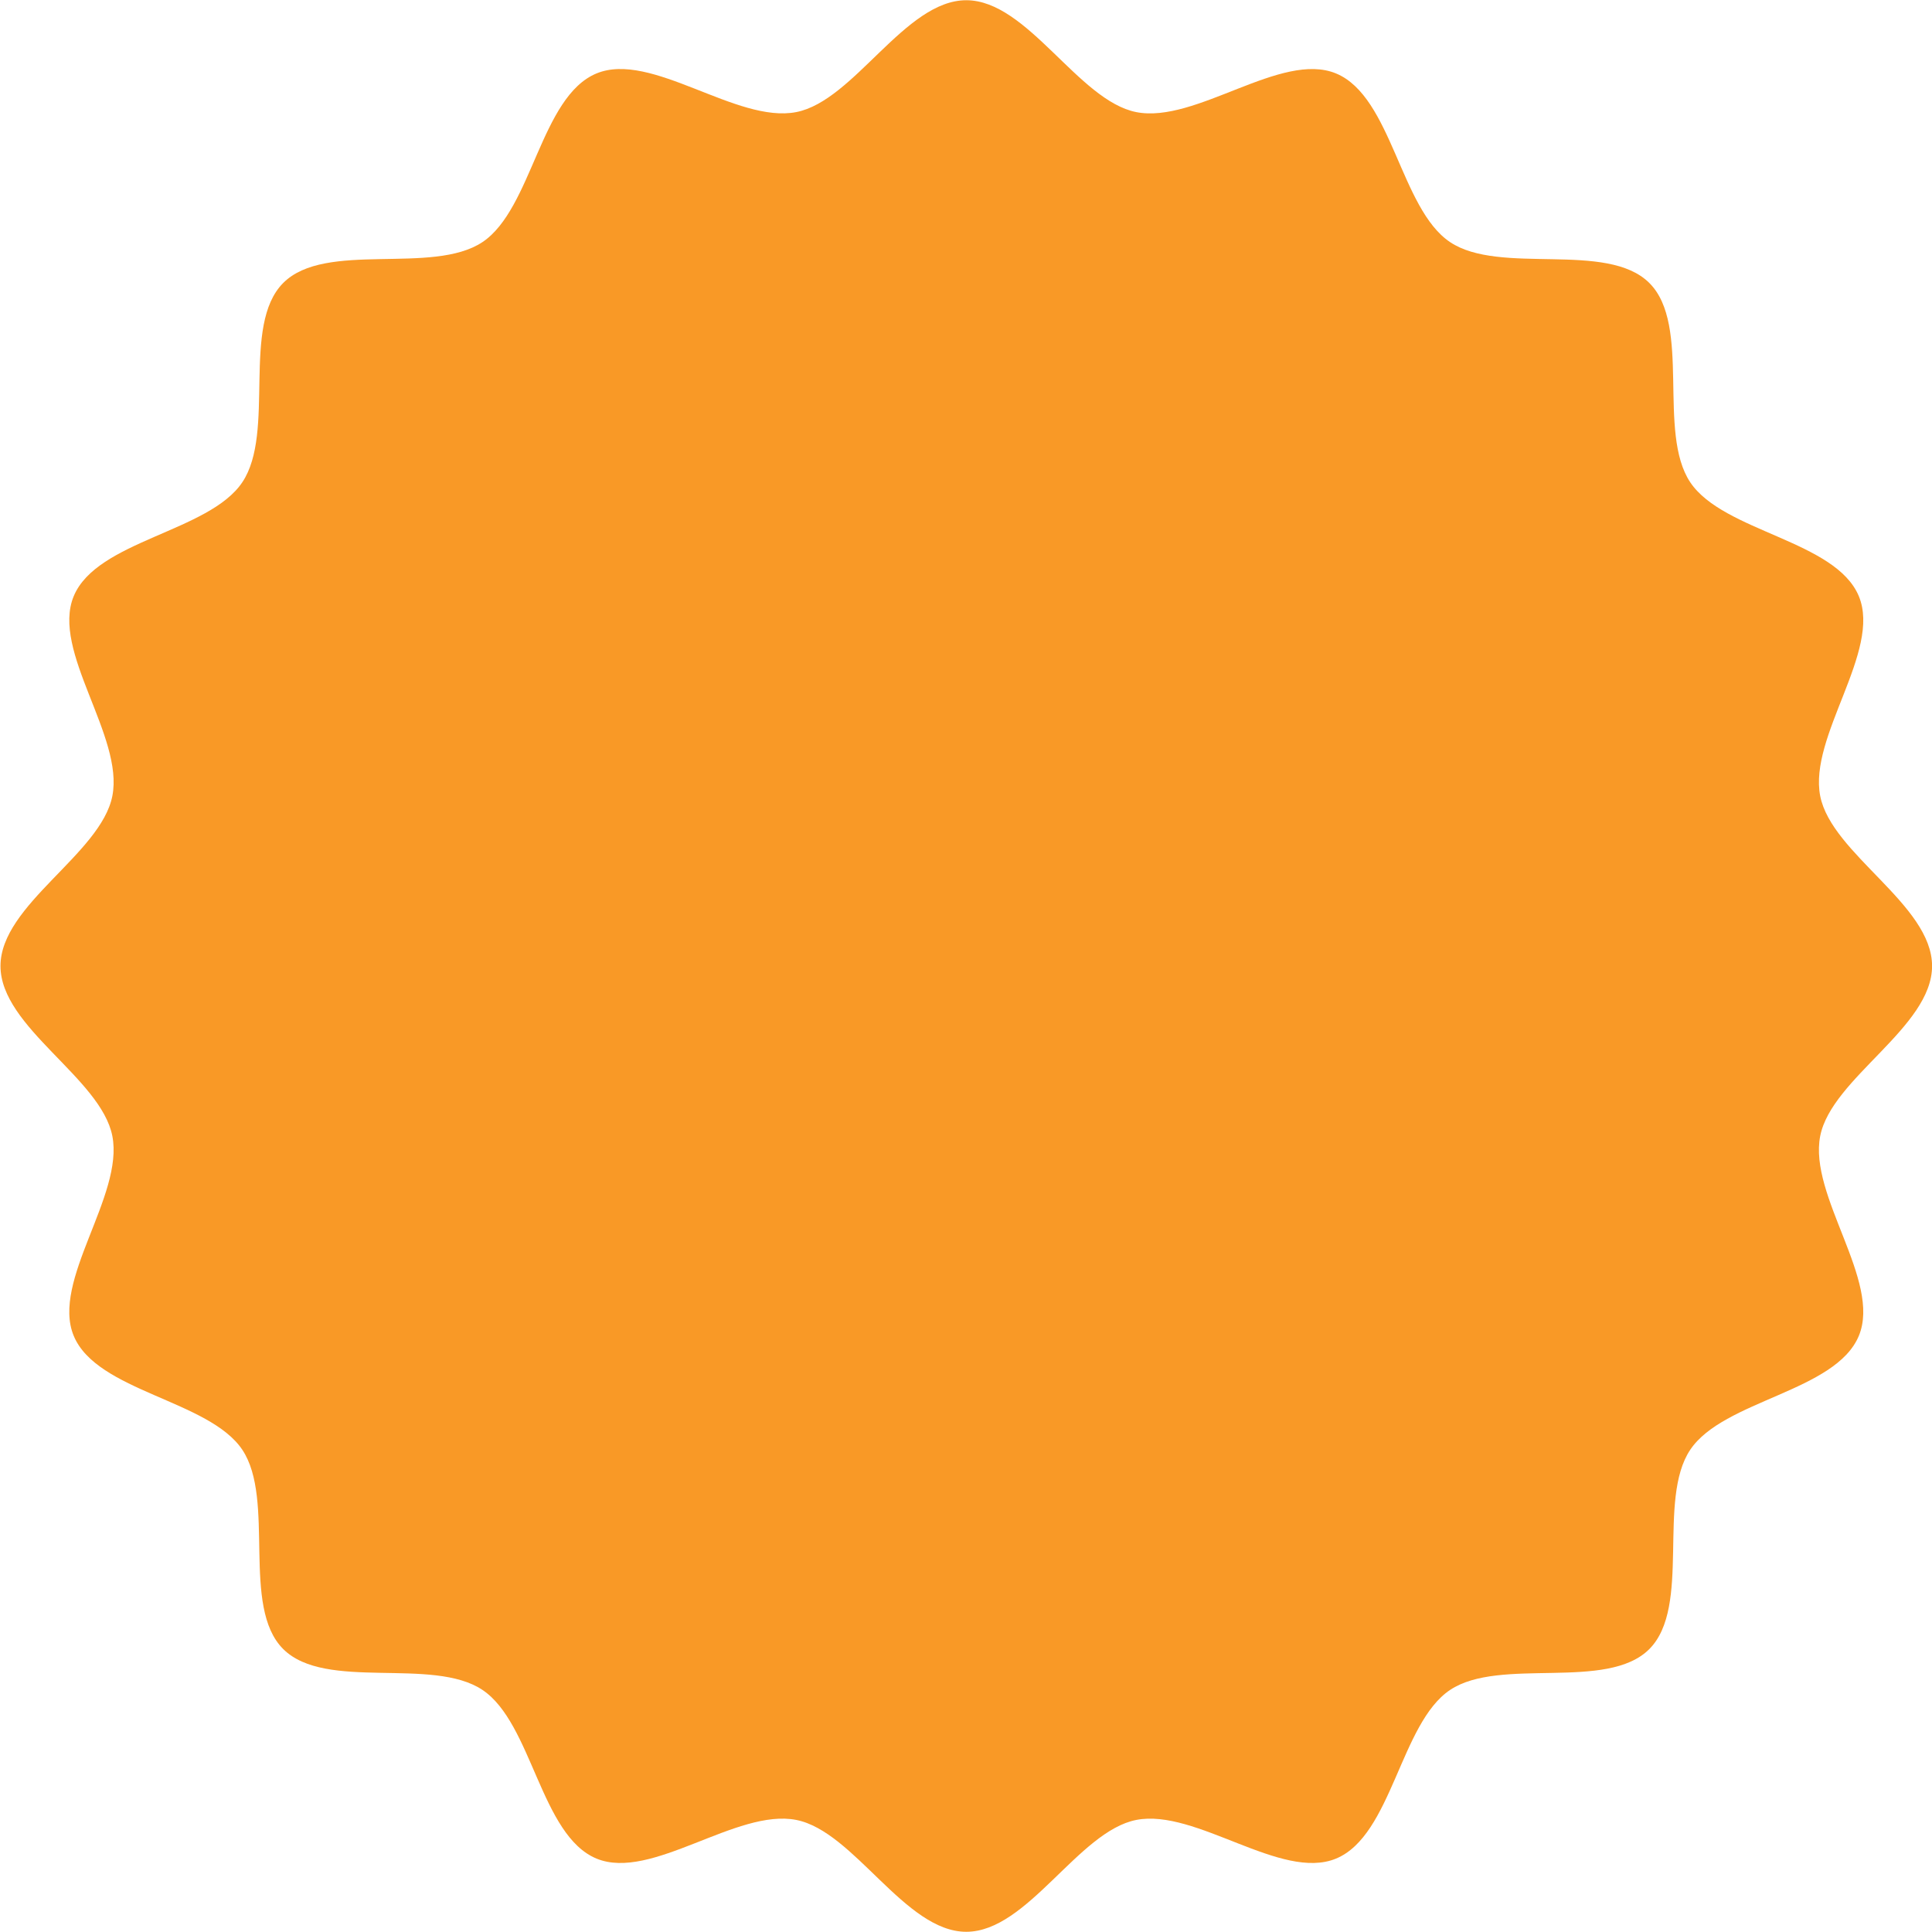
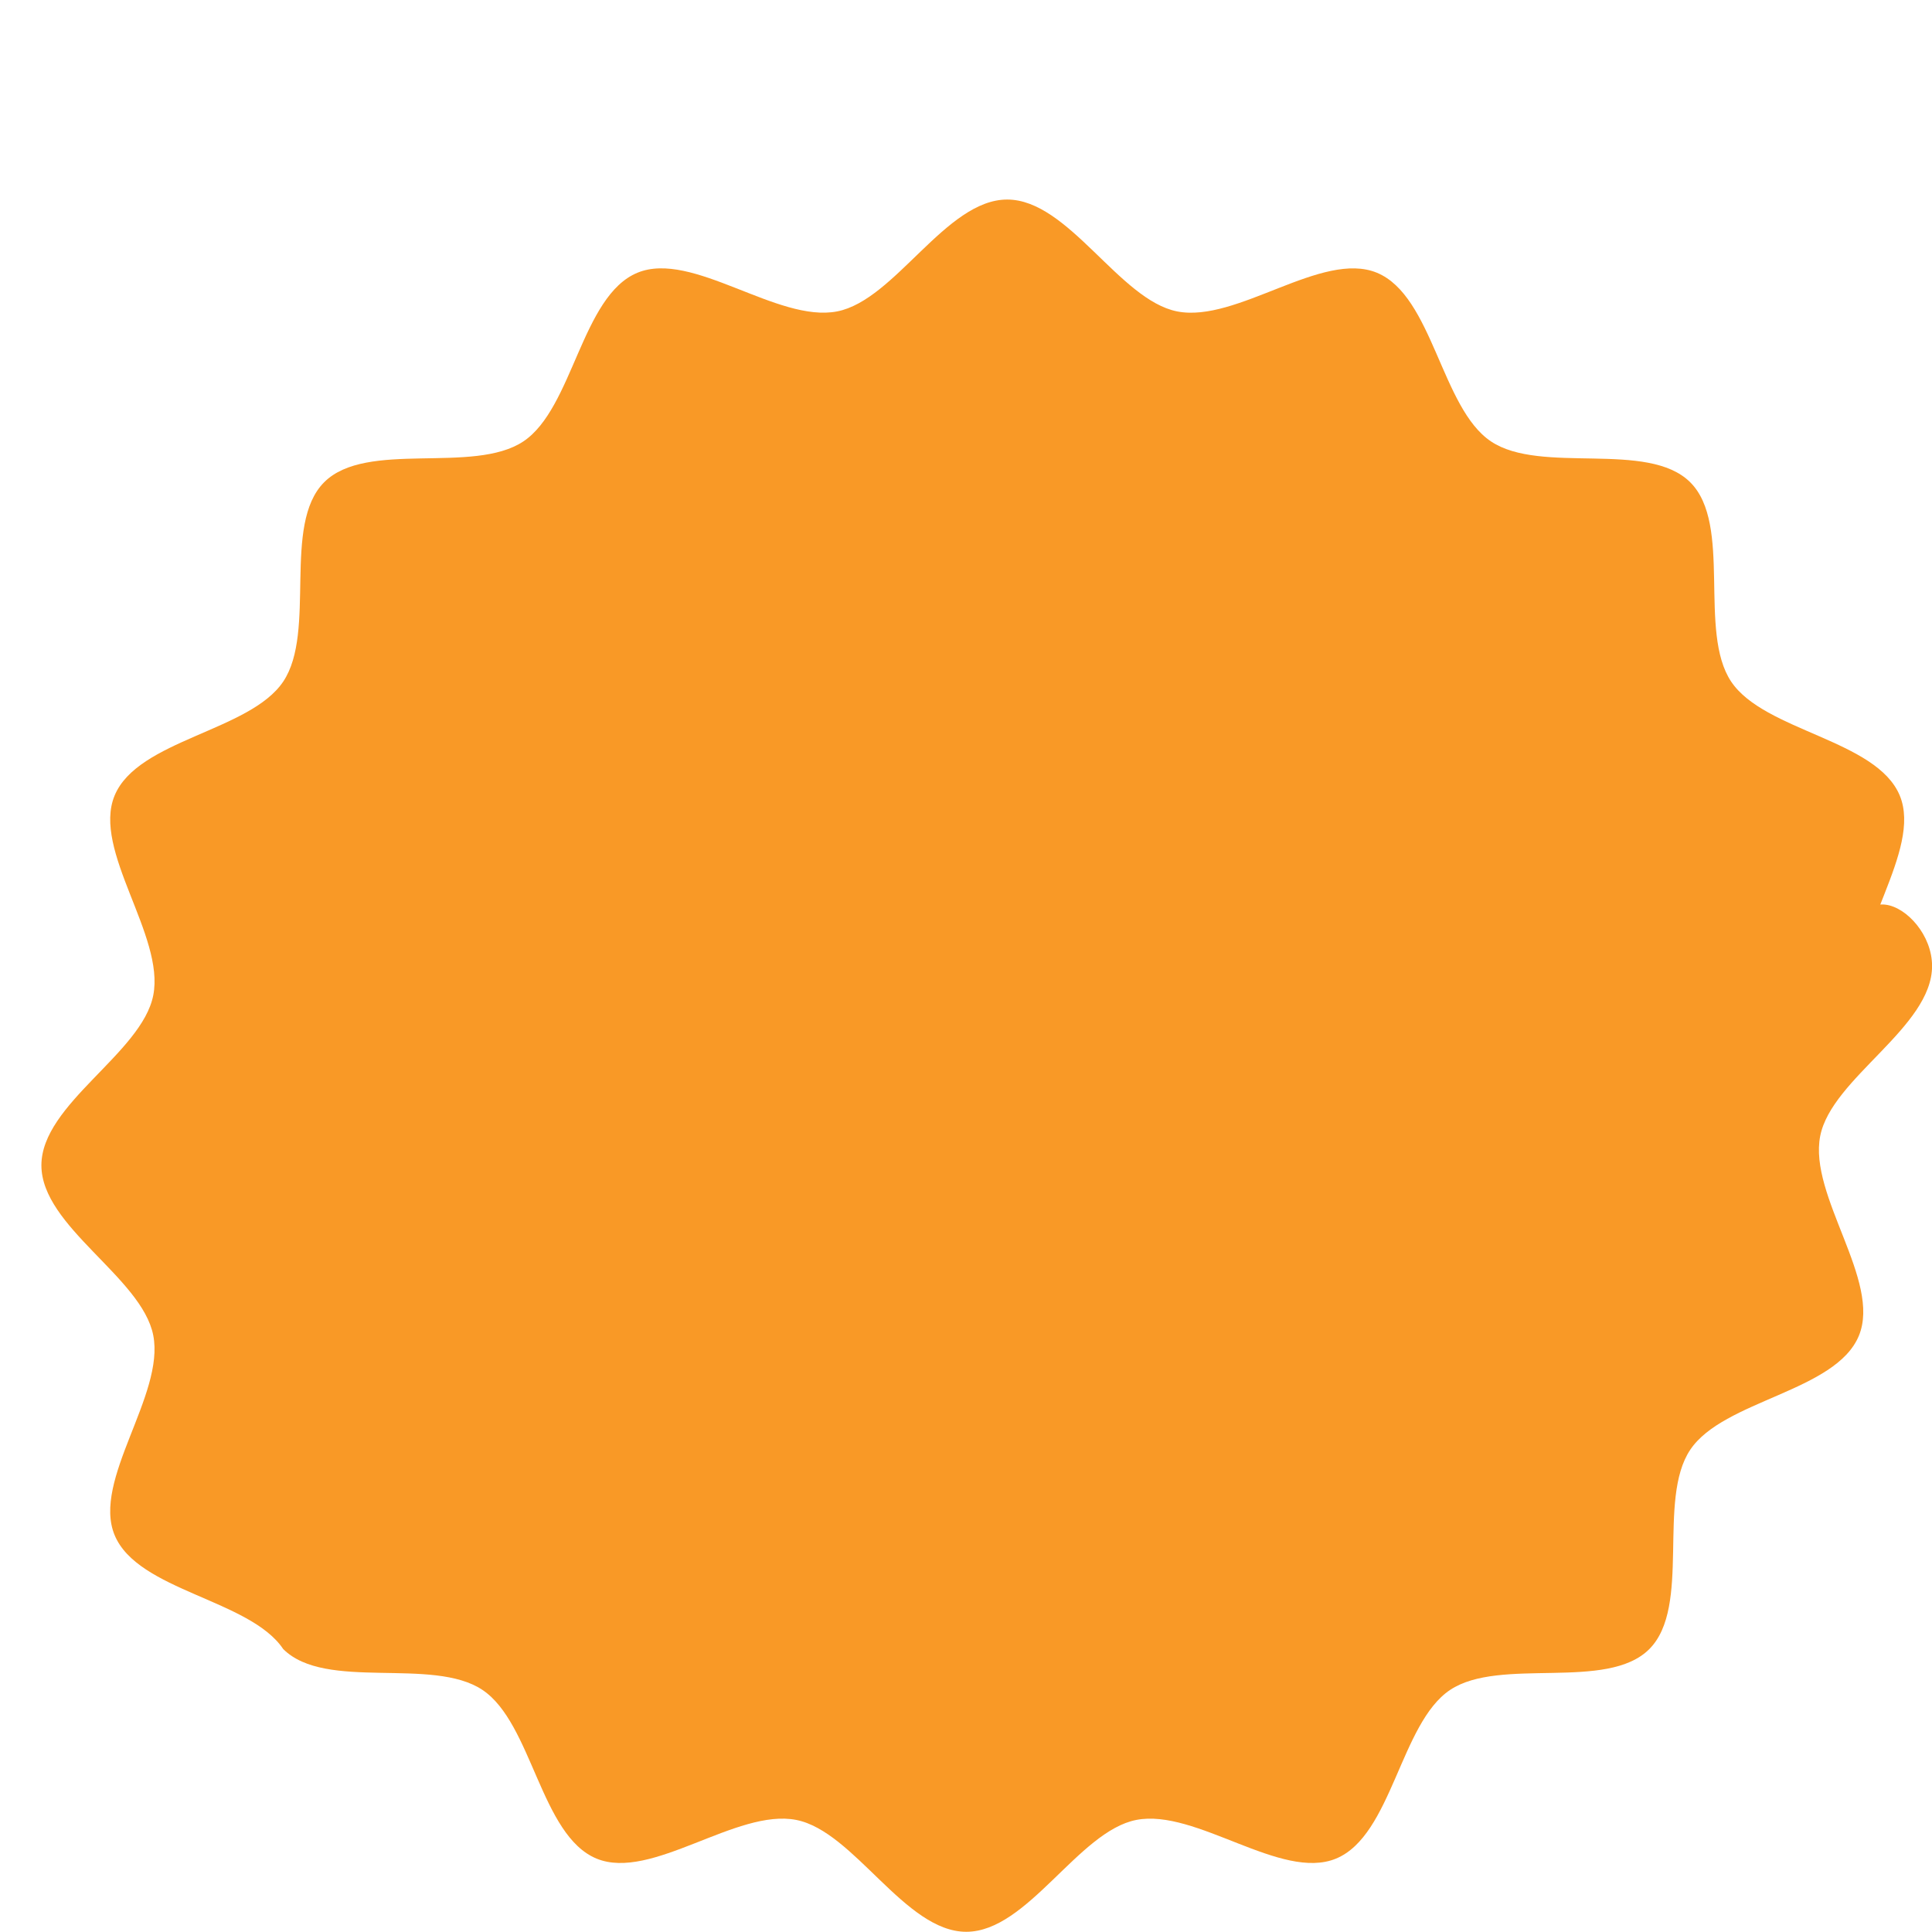
<svg xmlns="http://www.w3.org/2000/svg" width="85" height="85" viewBox="0 0 85 85">
-   <path id="パス_246" data-name="パス 246" d="M718.9,521.244c0,2.7-4.417,4.928-4.921,7.478-.52,2.628,2.7,6.373,1.7,8.791-1.02,2.46-5.954,2.828-7.418,5.014-1.475,2.2.063,6.9-1.8,8.769s-6.566.33-8.769,1.8c-2.186,1.464-2.554,6.4-5.014,7.418-2.417,1-6.163-2.216-8.791-1.7-2.55.5-4.779,4.921-7.478,4.921s-4.928-4.417-7.478-4.921c-2.627-.52-6.373,2.7-8.791,1.7-2.46-1.02-2.828-5.954-5.014-7.418-2.2-1.475-6.9.063-8.769-1.8s-.33-6.566-1.8-8.769c-1.464-2.186-6.4-2.554-7.418-5.014-1-2.417,2.216-6.163,1.7-8.79-.5-2.551-4.921-4.78-4.921-7.478s4.417-4.928,4.921-7.478c.52-2.628-2.7-6.373-1.7-8.791,1.02-2.459,5.954-2.828,7.418-5.014,1.475-2.2-.063-6.9,1.8-8.769s6.566-.329,8.769-1.8c2.186-1.464,2.554-6.4,5.014-7.418,2.417-1,6.163,2.216,8.791,1.7,2.55-.5,4.779-4.921,7.478-4.921s4.928,4.417,7.478,4.922c2.628.519,6.373-2.7,8.791-1.7,2.459,1.02,2.828,5.954,5.014,7.418,2.2,1.475,6.9-.063,8.769,1.8s.33,6.566,1.8,8.769c1.464,2.186,6.4,2.555,7.418,5.014,1,2.417-2.216,6.163-1.7,8.791C714.48,516.316,718.9,518.546,718.9,521.244Z" transform="translate(-633.897 -478.744)" fill="#f99926" />
+   <path id="パス_246" data-name="パス 246" d="M718.9,521.244c0,2.7-4.417,4.928-4.921,7.478-.52,2.628,2.7,6.373,1.7,8.791-1.02,2.46-5.954,2.828-7.418,5.014-1.475,2.2.063,6.9-1.8,8.769s-6.566.33-8.769,1.8c-2.186,1.464-2.554,6.4-5.014,7.418-2.417,1-6.163-2.216-8.791-1.7-2.55.5-4.779,4.921-7.478,4.921s-4.928-4.417-7.478-4.921c-2.627-.52-6.373,2.7-8.791,1.7-2.46-1.02-2.828-5.954-5.014-7.418-2.2-1.475-6.9.063-8.769-1.8c-1.464-2.186-6.4-2.554-7.418-5.014-1-2.417,2.216-6.163,1.7-8.79-.5-2.551-4.921-4.78-4.921-7.478s4.417-4.928,4.921-7.478c.52-2.628-2.7-6.373-1.7-8.791,1.02-2.459,5.954-2.828,7.418-5.014,1.475-2.2-.063-6.9,1.8-8.769s6.566-.329,8.769-1.8c2.186-1.464,2.554-6.4,5.014-7.418,2.417-1,6.163,2.216,8.791,1.7,2.55-.5,4.779-4.921,7.478-4.921s4.928,4.417,7.478,4.922c2.628.519,6.373-2.7,8.791-1.7,2.459,1.02,2.828,5.954,5.014,7.418,2.2,1.475,6.9-.063,8.769,1.8s.33,6.566,1.8,8.769c1.464,2.186,6.4,2.555,7.418,5.014,1,2.417-2.216,6.163-1.7,8.791C714.48,516.316,718.9,518.546,718.9,521.244Z" transform="translate(-633.897 -478.744)" fill="#f99926" />
</svg>